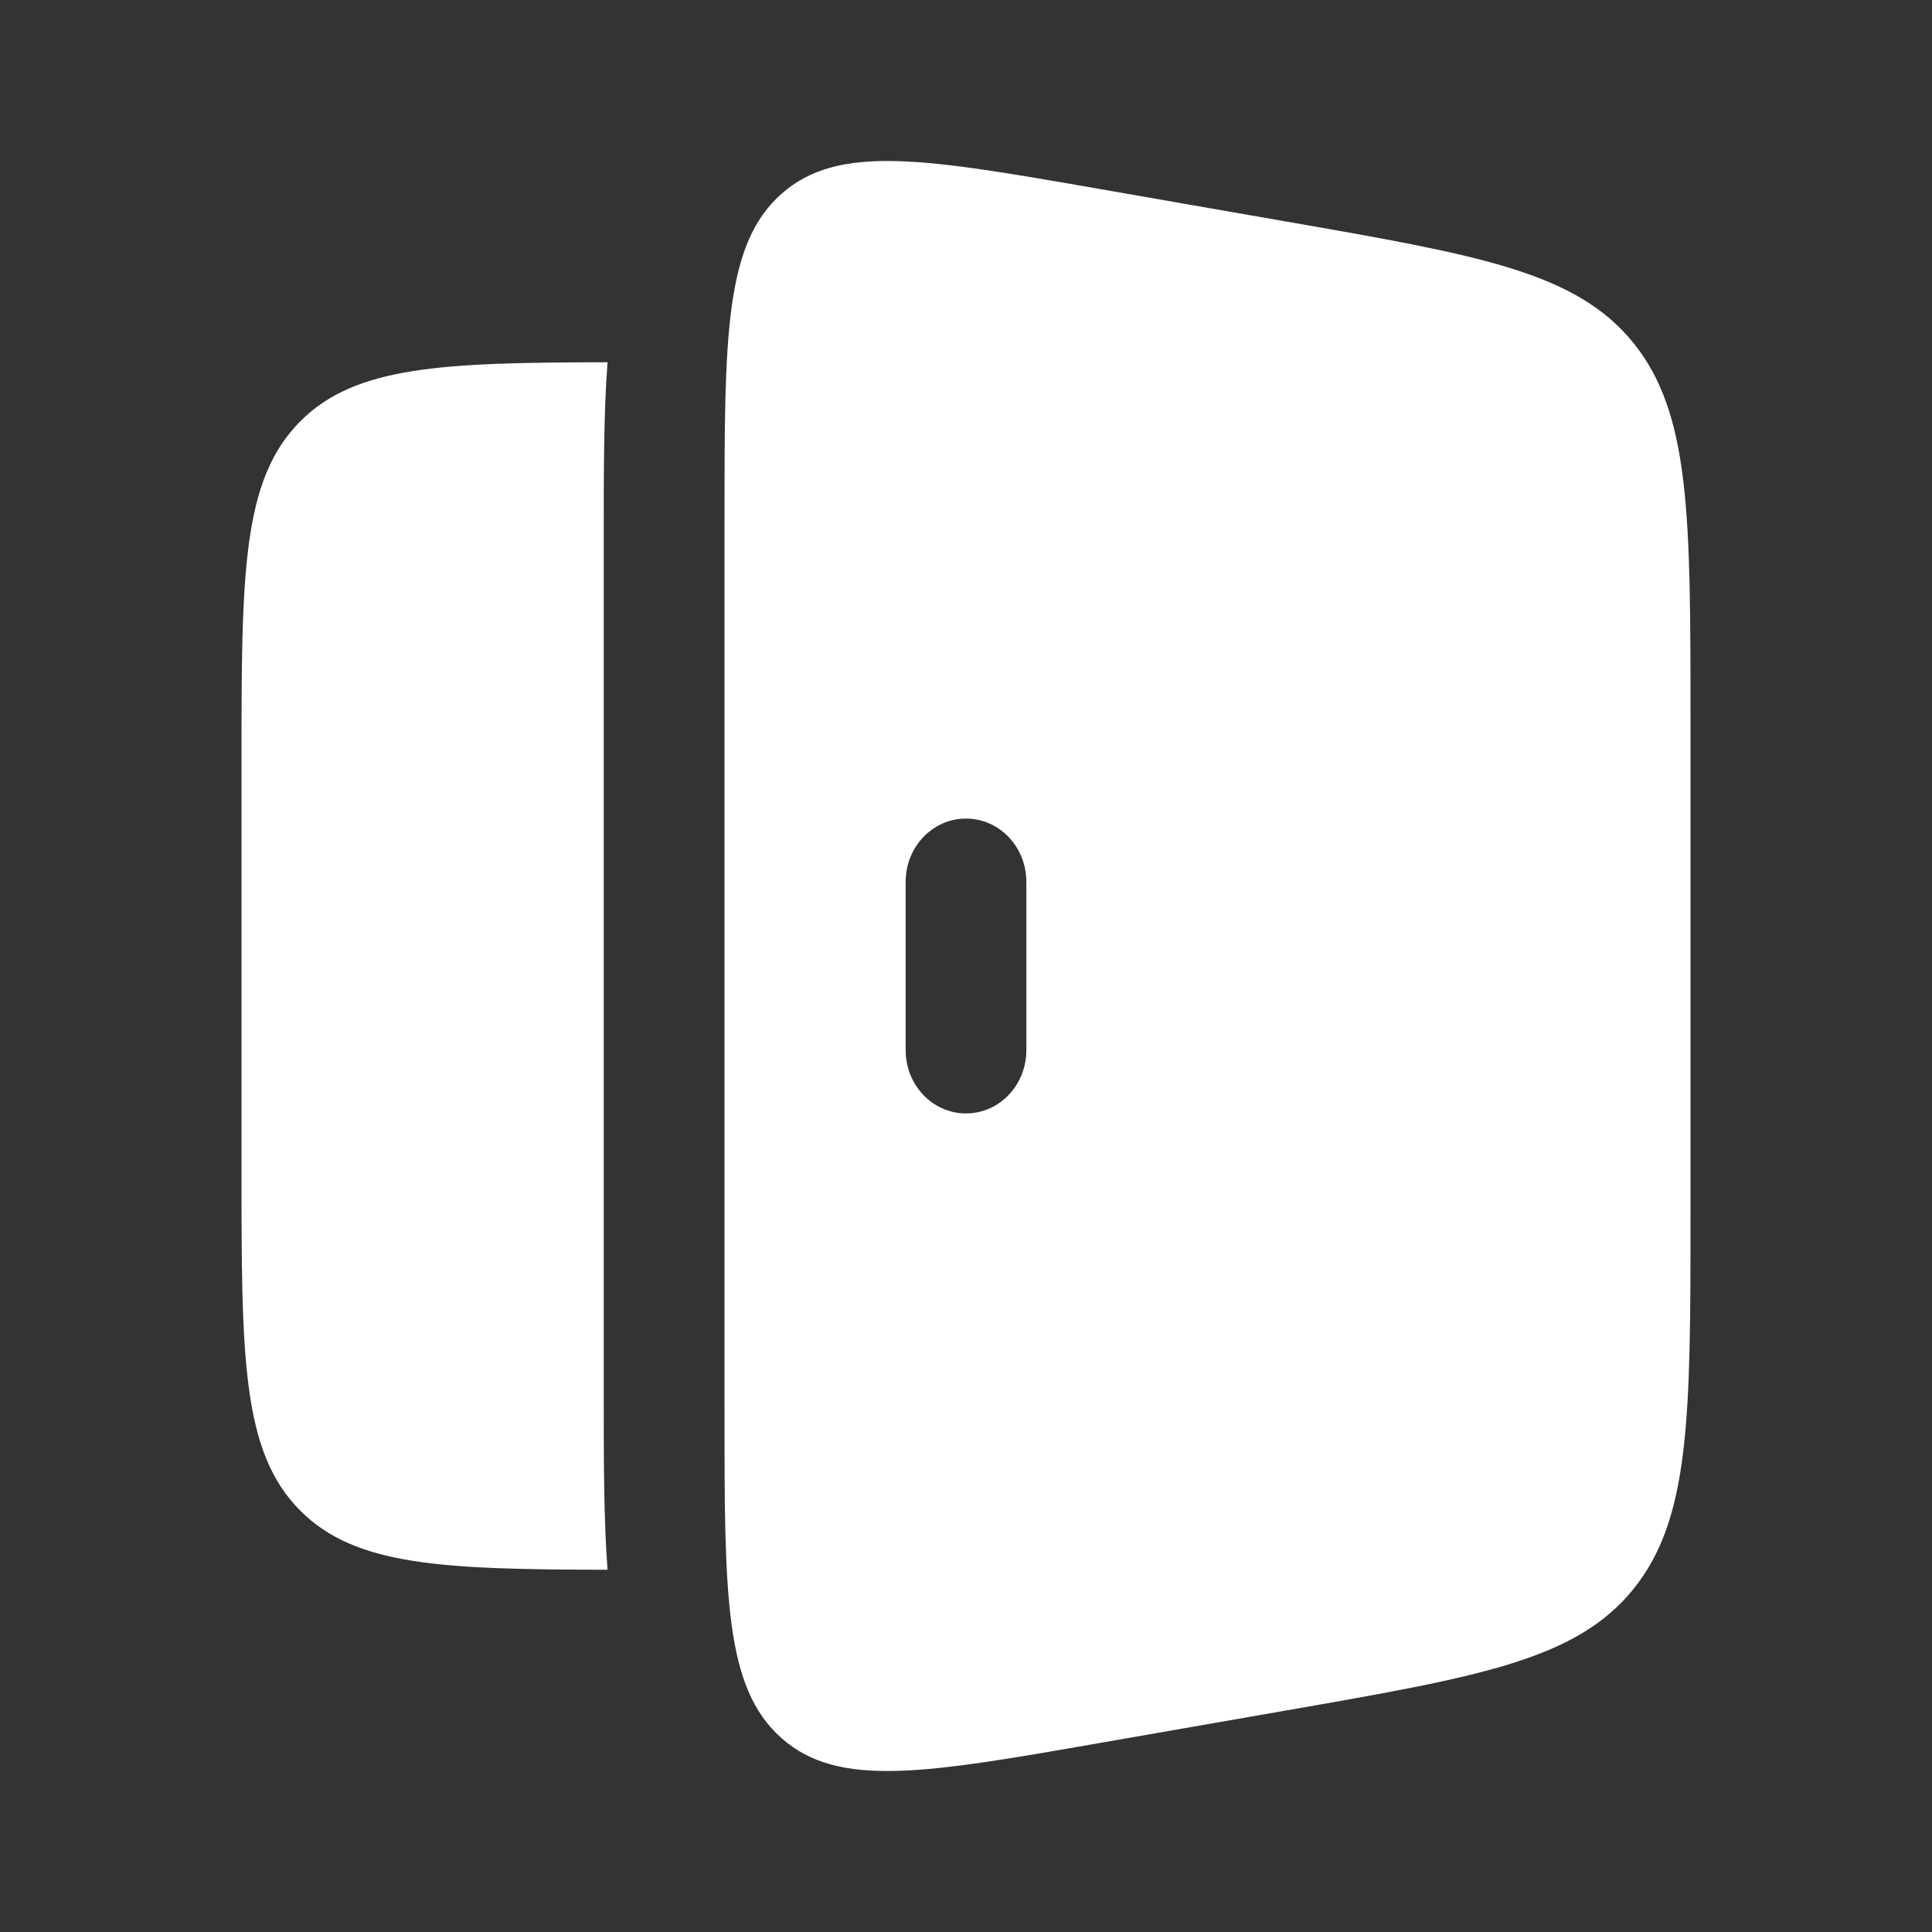
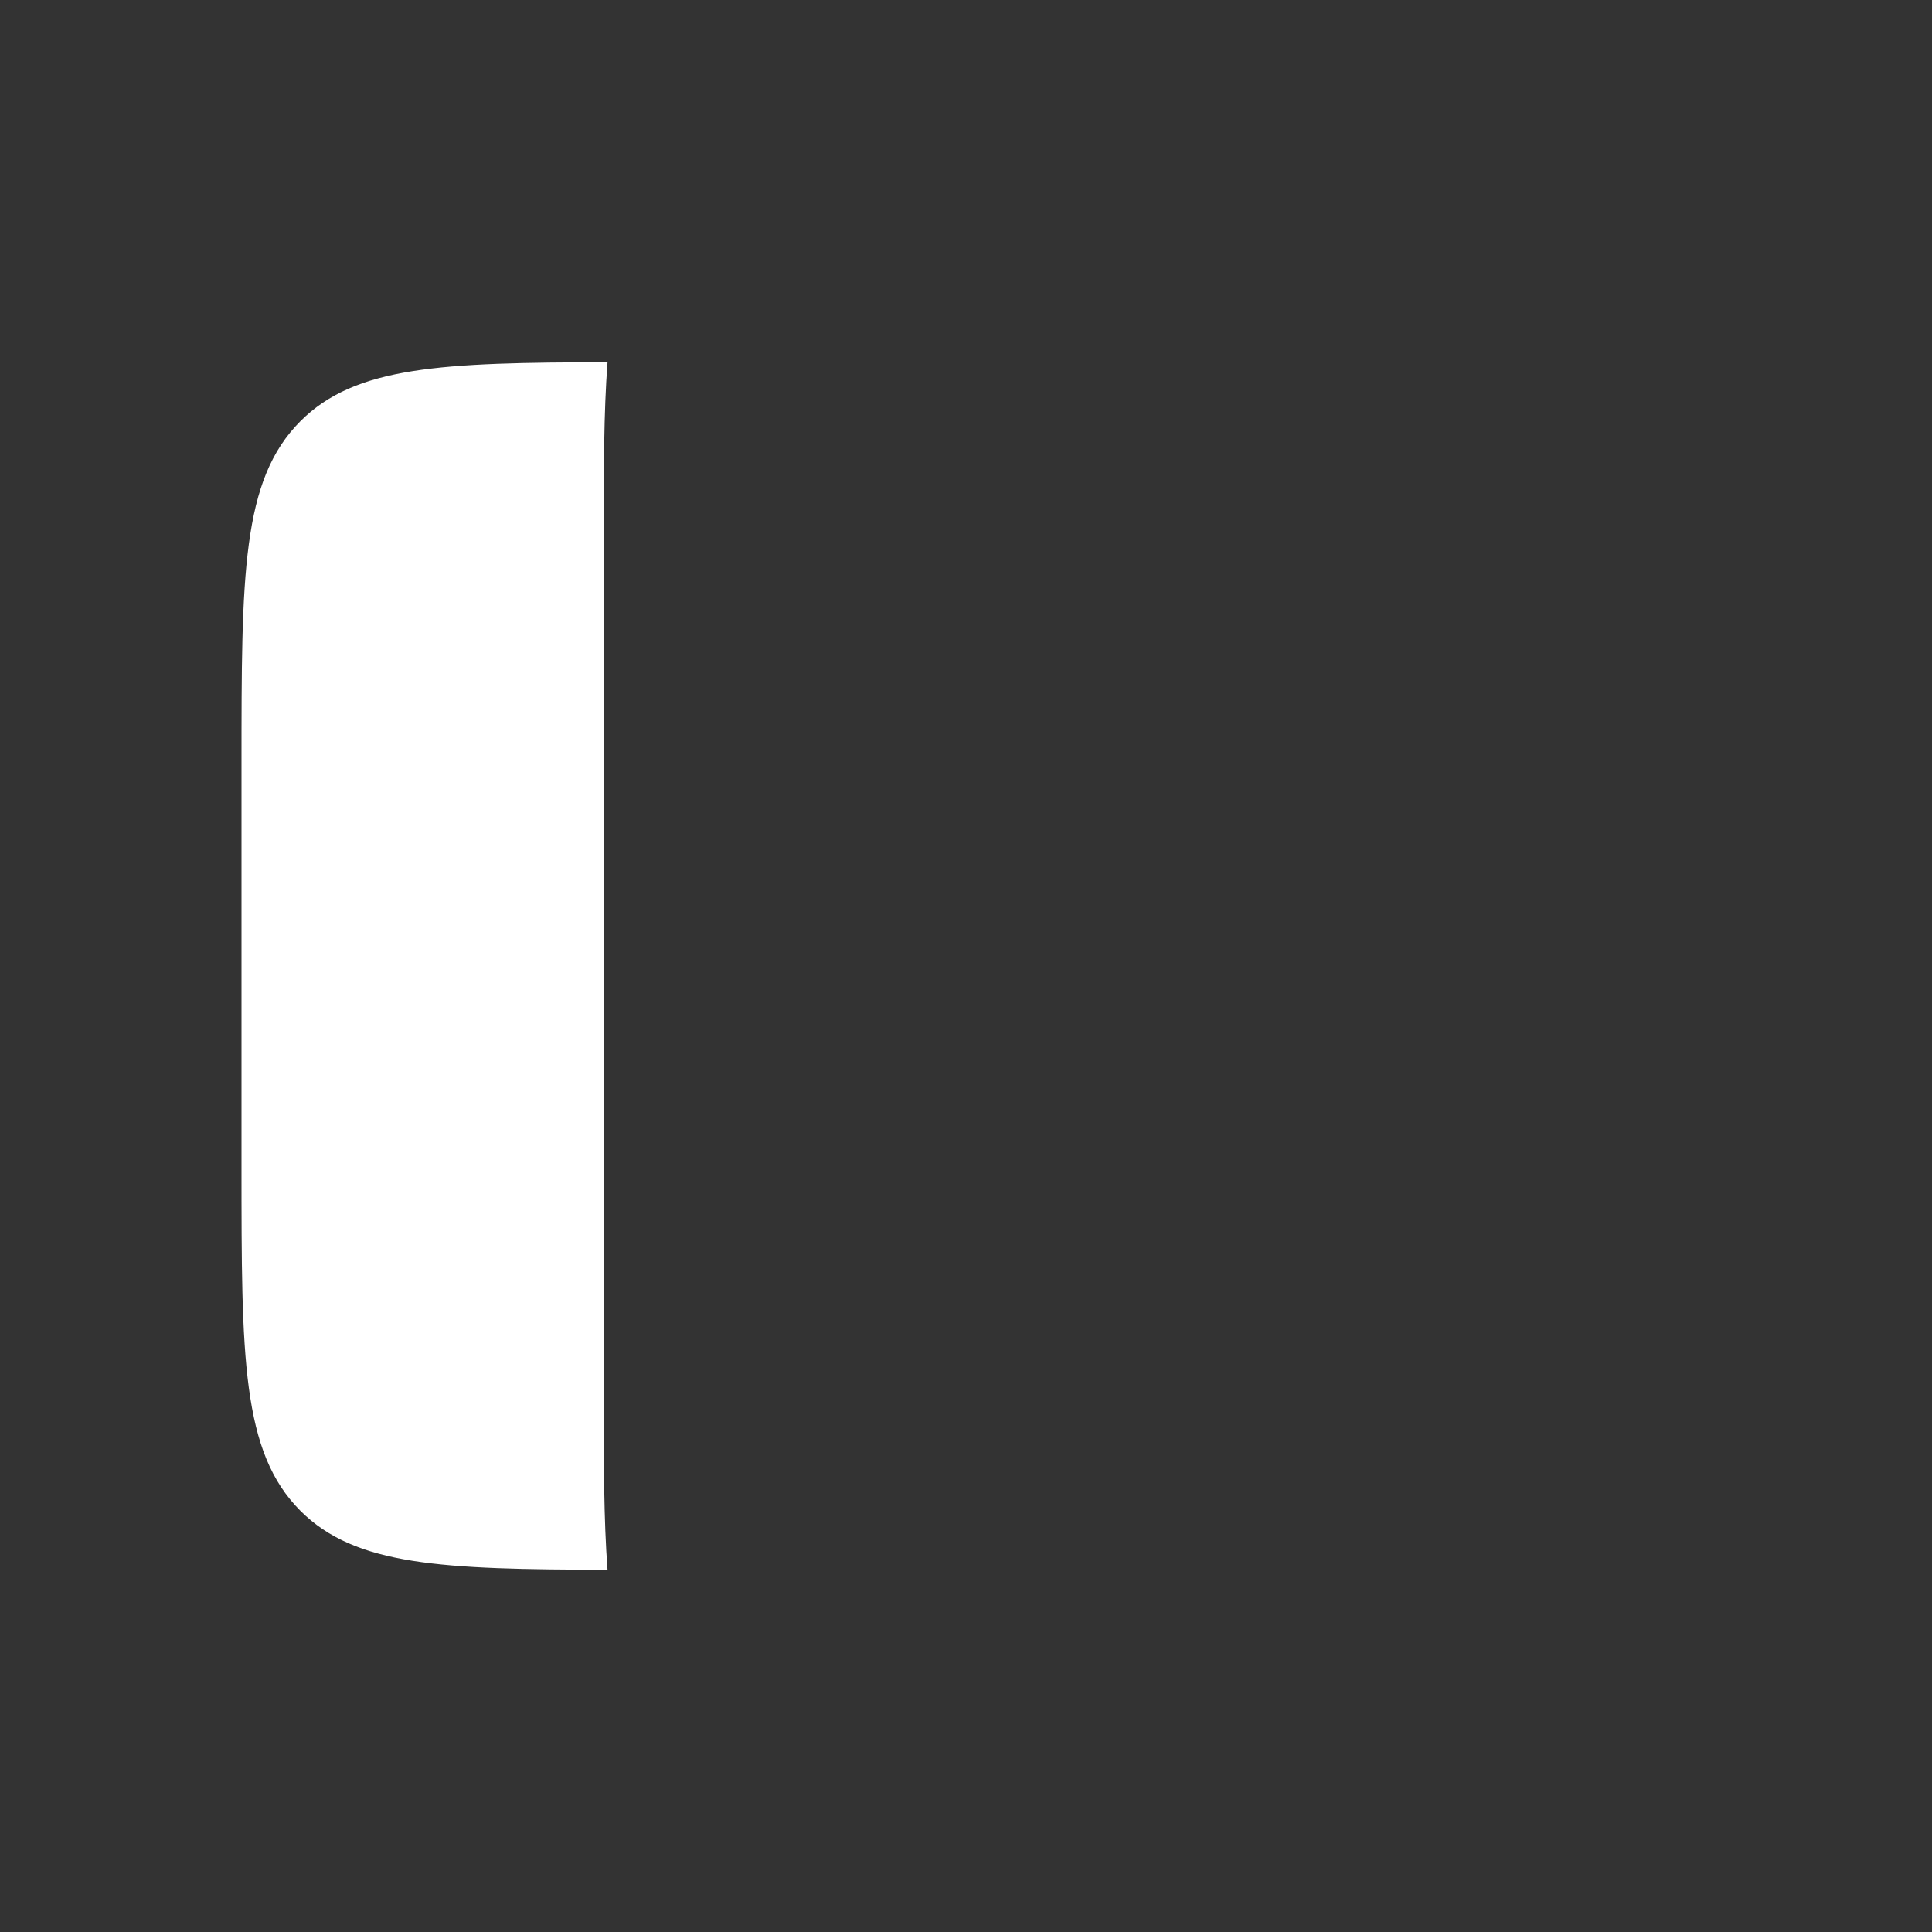
<svg xmlns="http://www.w3.org/2000/svg" width="26" height="26" viewBox="0 0 26 26" fill="none">
  <rect x="0" y="0" width="26" height="26" fill="#333333" stroke="none" />
-   <path fill-rule="evenodd" clip-rule="evenodd" d="M10.516 2.609C9.75 3.289 9.75 4.531 9.75 7.016V18.984C9.75 21.469 9.75 22.711 10.516 23.39C11.282 24.07 12.454 23.866 14.796 23.457L17.319 23.017C19.913 22.564 21.21 22.338 21.98 21.387C22.75 20.435 22.75 19.059 22.75 16.307V9.693C22.75 6.941 22.75 5.565 21.98 4.613C21.21 3.662 19.913 3.435 17.319 2.983L14.796 2.543C12.454 2.134 11.282 1.93 10.516 2.609ZM13 11.016C13.449 11.016 13.812 11.397 13.812 11.866V14.134C13.812 14.603 13.449 14.984 13 14.984C12.551 14.984 12.188 14.603 12.188 14.134V11.866C12.188 11.397 12.551 11.016 13 11.016Z" fill="white" />
  <path d="M8.176 4.875C5.946 4.878 4.784 4.927 4.043 5.668C3.25 6.461 3.25 7.738 3.25 10.291V15.708C3.25 18.262 3.25 19.538 4.043 20.332C4.784 21.072 5.946 21.121 8.176 21.125C8.125 20.449 8.125 19.669 8.125 18.825V7.175C8.125 6.331 8.125 5.55 8.176 4.875Z" fill="white" />
</svg>